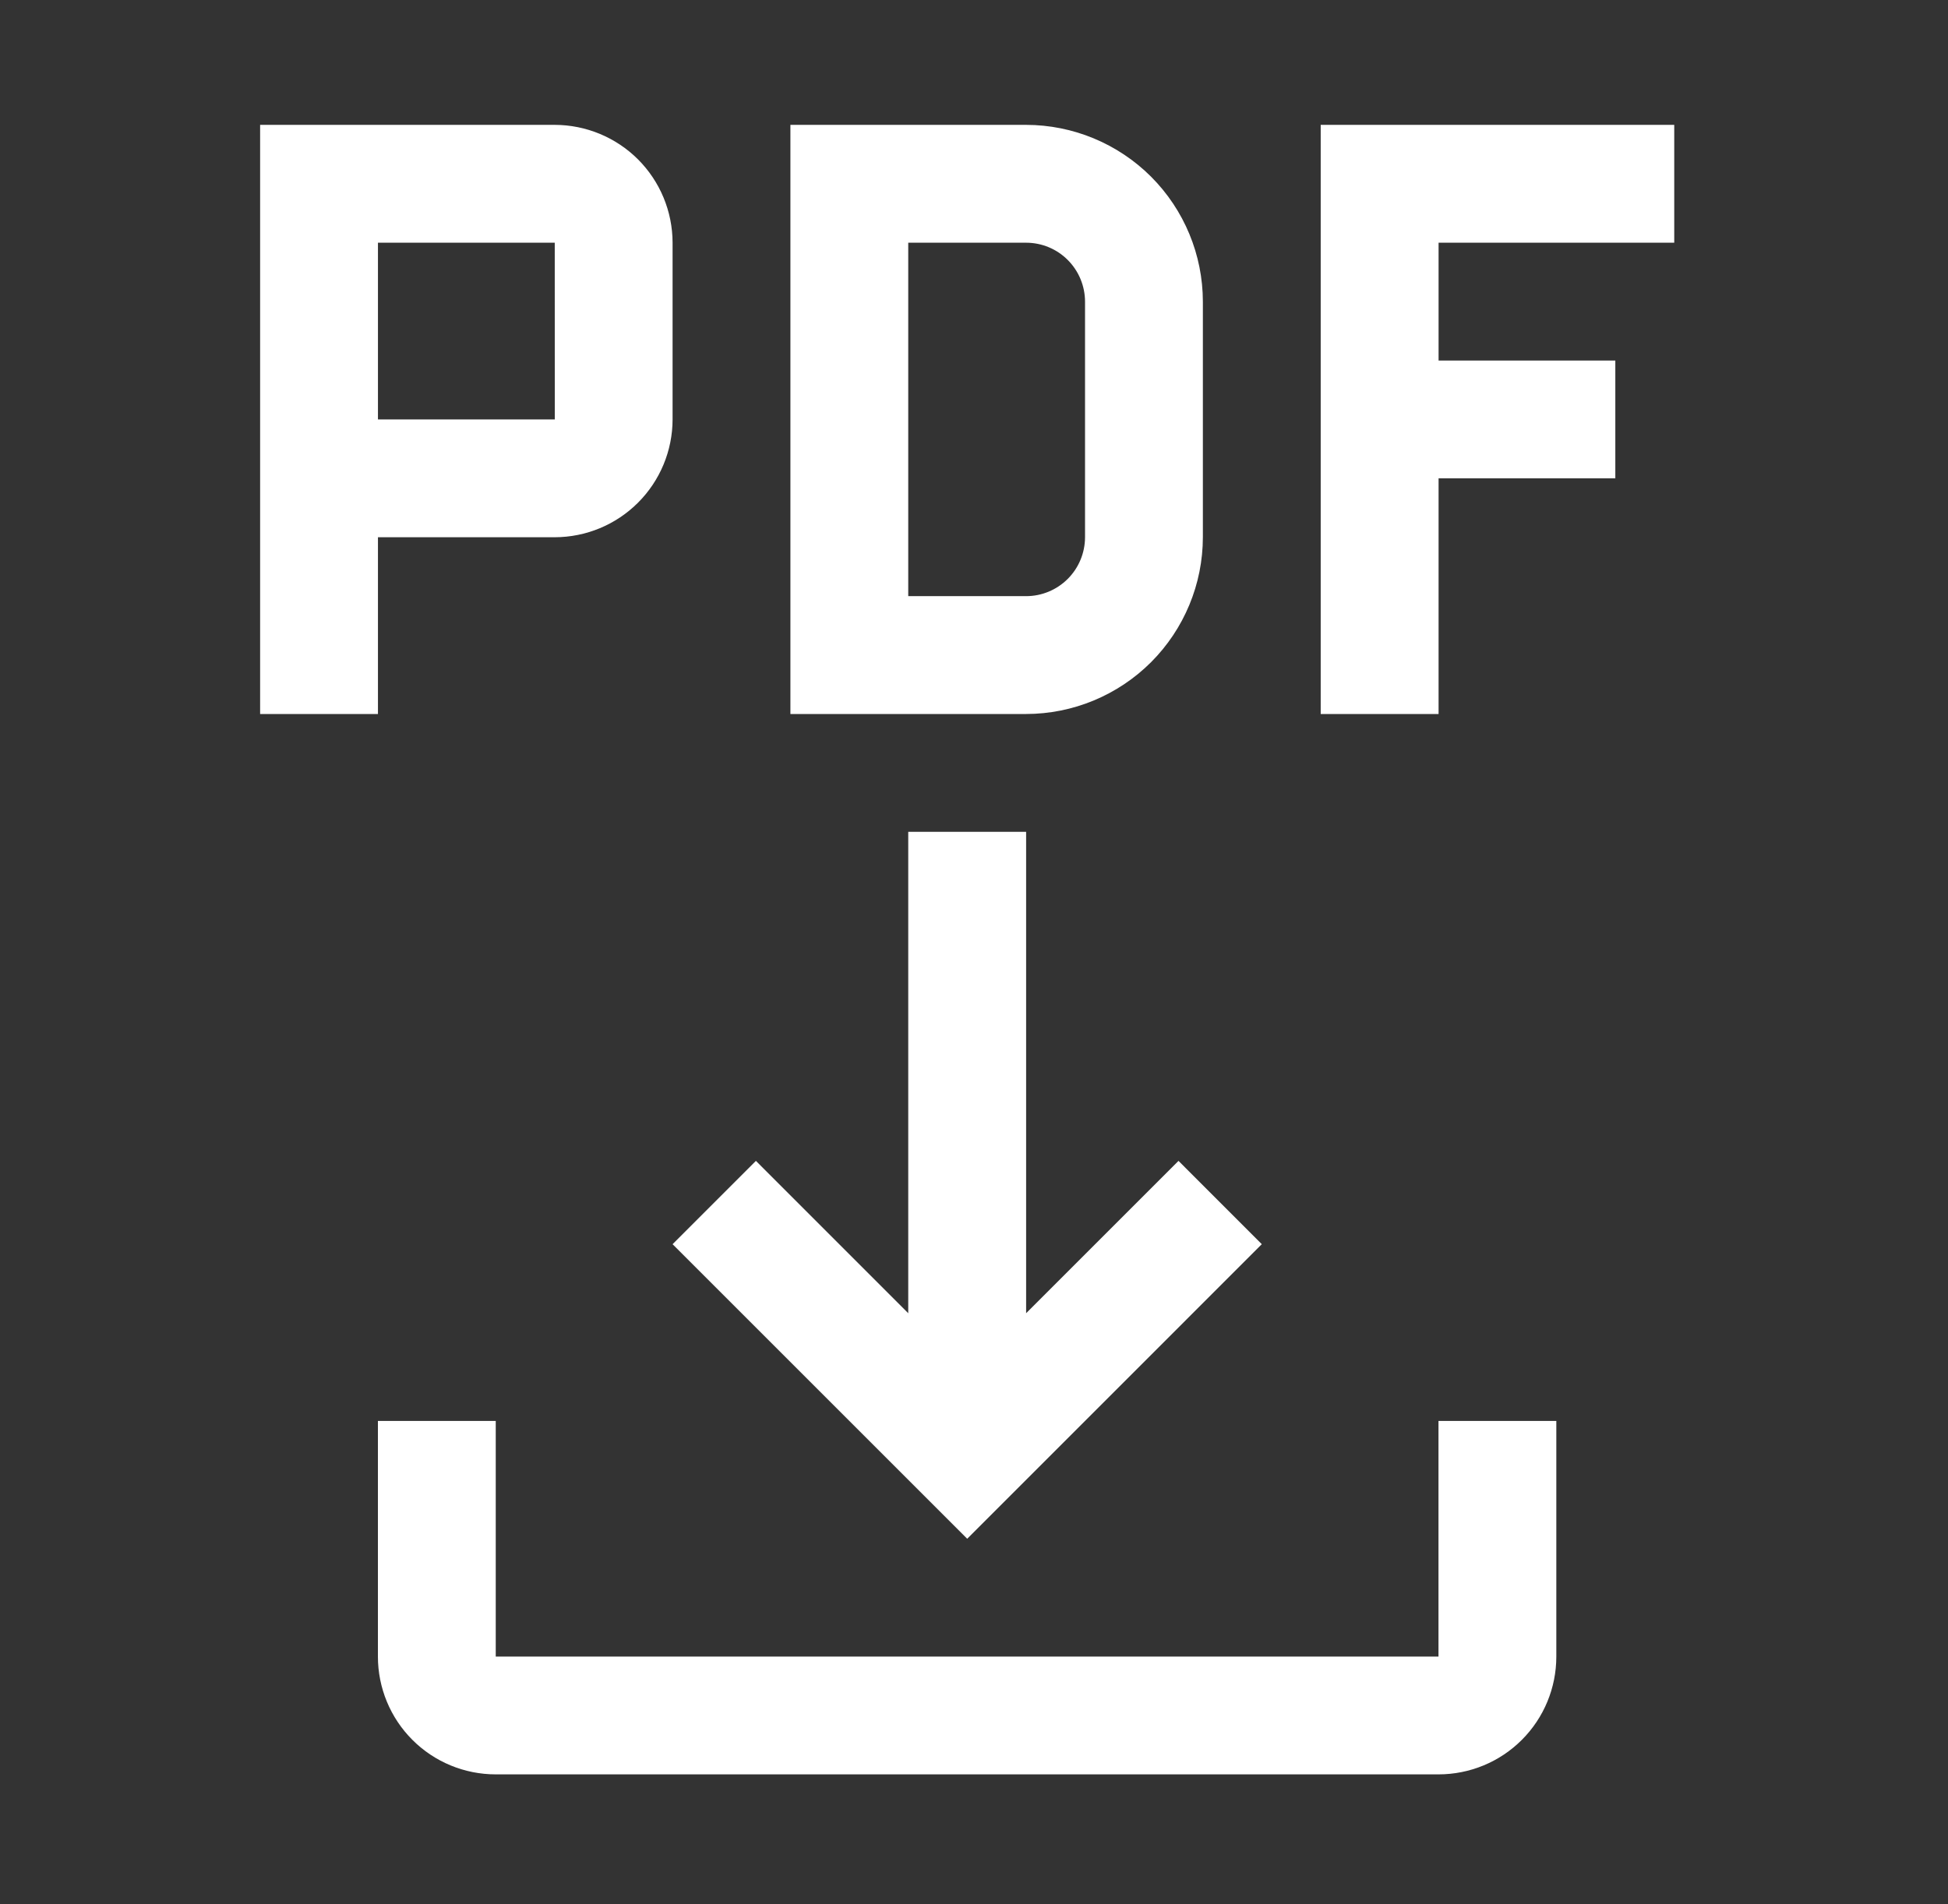
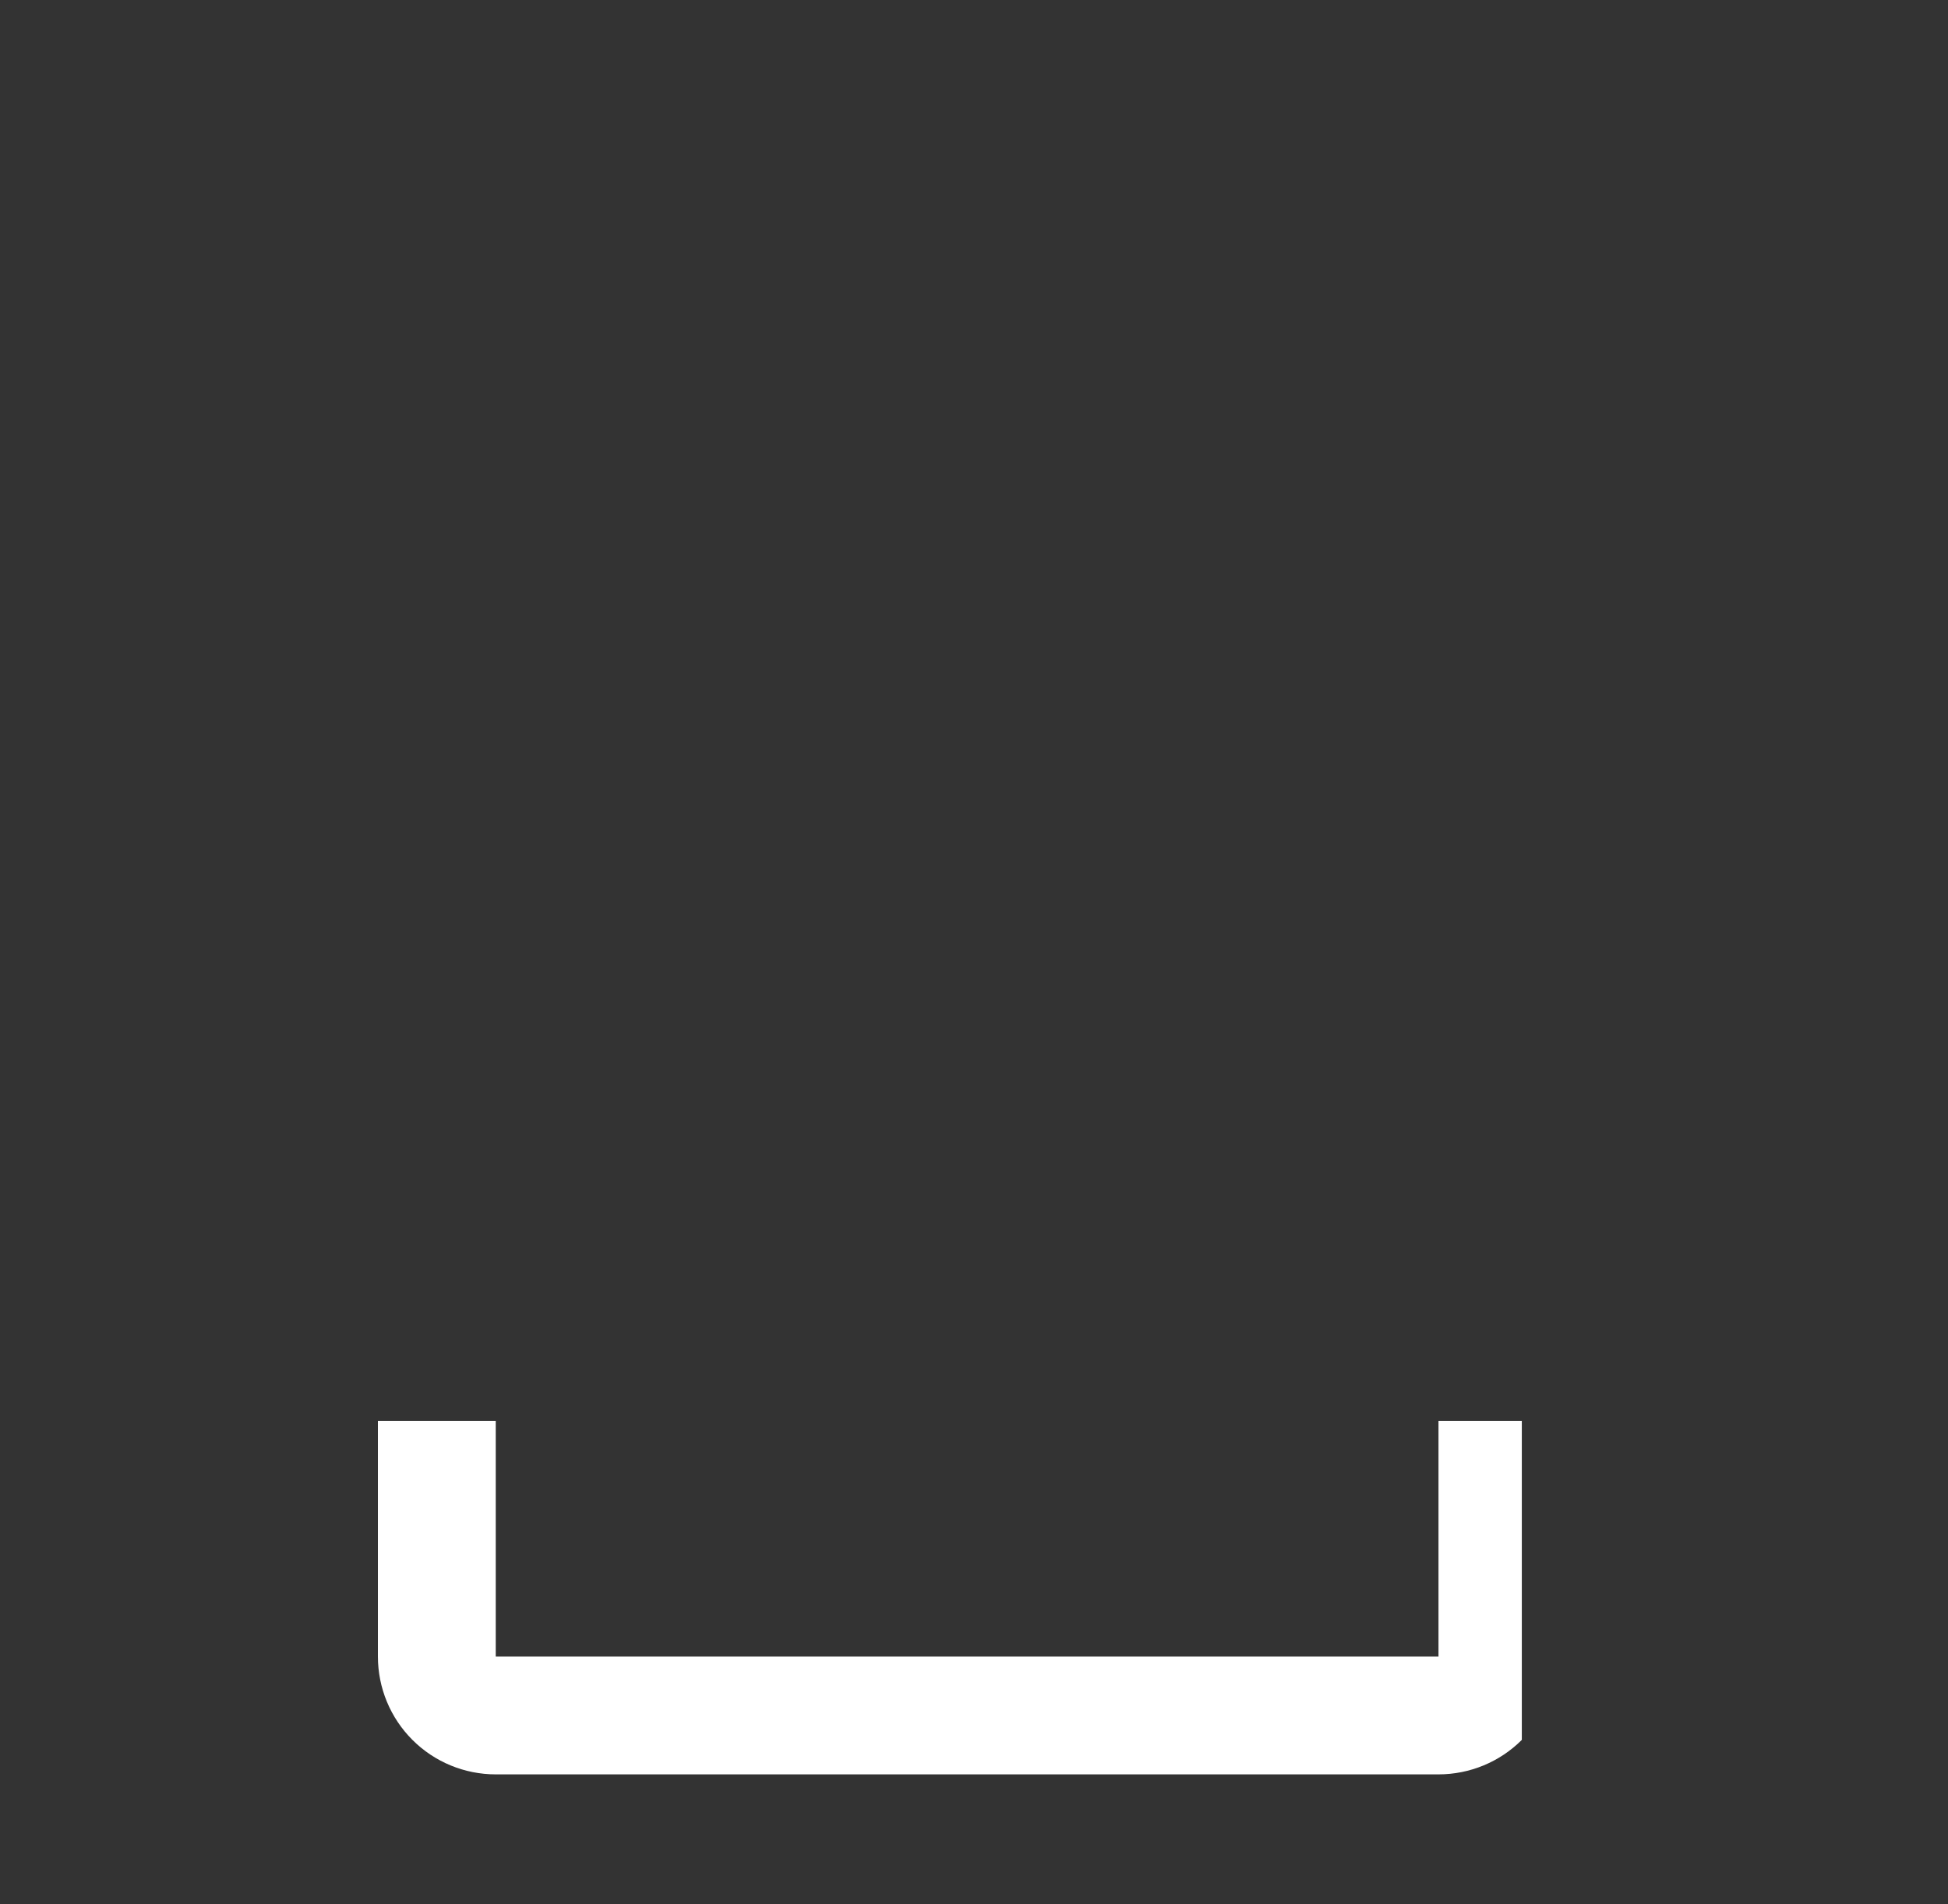
<svg xmlns="http://www.w3.org/2000/svg" width="45" height="44" viewBox="0 0 45 44" fill="none">
  <rect x="0" y="0" width="45" height="44" fill="#333333" stroke="none" />
-   <path d="M33.23 32.831V38.275H11.452V32.831H8.73V38.275C8.73 38.997 9.016 39.69 9.527 40.2C10.037 40.711 10.73 40.997 11.452 40.997H33.23C33.952 40.997 34.645 40.711 35.155 40.2C35.666 39.69 35.952 38.997 35.952 38.275V32.831H33.23Z" fill="white" />
-   <path d="M29.148 28.747L27.224 26.822L23.704 30.342V19.219H20.981V30.342L17.462 26.822L15.537 28.747L22.343 35.553L29.148 28.747ZM38.676 5.608V2.885H30.509V16.497H33.232V11.052H37.315V8.33H33.232V5.608H38.676ZM23.704 16.497H18.259V2.885H23.704C24.786 2.886 25.824 3.317 26.59 4.082C27.355 4.848 27.786 5.886 27.787 6.969V12.413C27.786 13.496 27.355 14.534 26.59 15.3C25.824 16.065 24.786 16.496 23.704 16.497ZM20.981 13.774H23.704C24.065 13.774 24.411 13.63 24.666 13.375C24.921 13.12 25.064 12.774 25.065 12.413V6.969C25.064 6.608 24.921 6.262 24.666 6.007C24.411 5.751 24.065 5.608 23.704 5.608H20.981V13.774ZM12.815 2.885H6.009V16.497H8.731V12.413H12.815C13.536 12.412 14.228 12.125 14.738 11.615C15.249 11.104 15.536 10.413 15.537 9.691V5.608C15.536 4.886 15.249 4.194 14.739 3.683C14.228 3.173 13.536 2.886 12.815 2.885ZM8.731 9.691V5.608H12.815L12.816 9.691H8.731Z" fill="white" />
+   <path d="M33.23 32.831V38.275H11.452V32.831H8.73V38.275C8.73 38.997 9.016 39.69 9.527 40.2C10.037 40.711 10.73 40.997 11.452 40.997H33.23C33.952 40.997 34.645 40.711 35.155 40.2V32.831H33.23Z" fill="white" />
</svg>